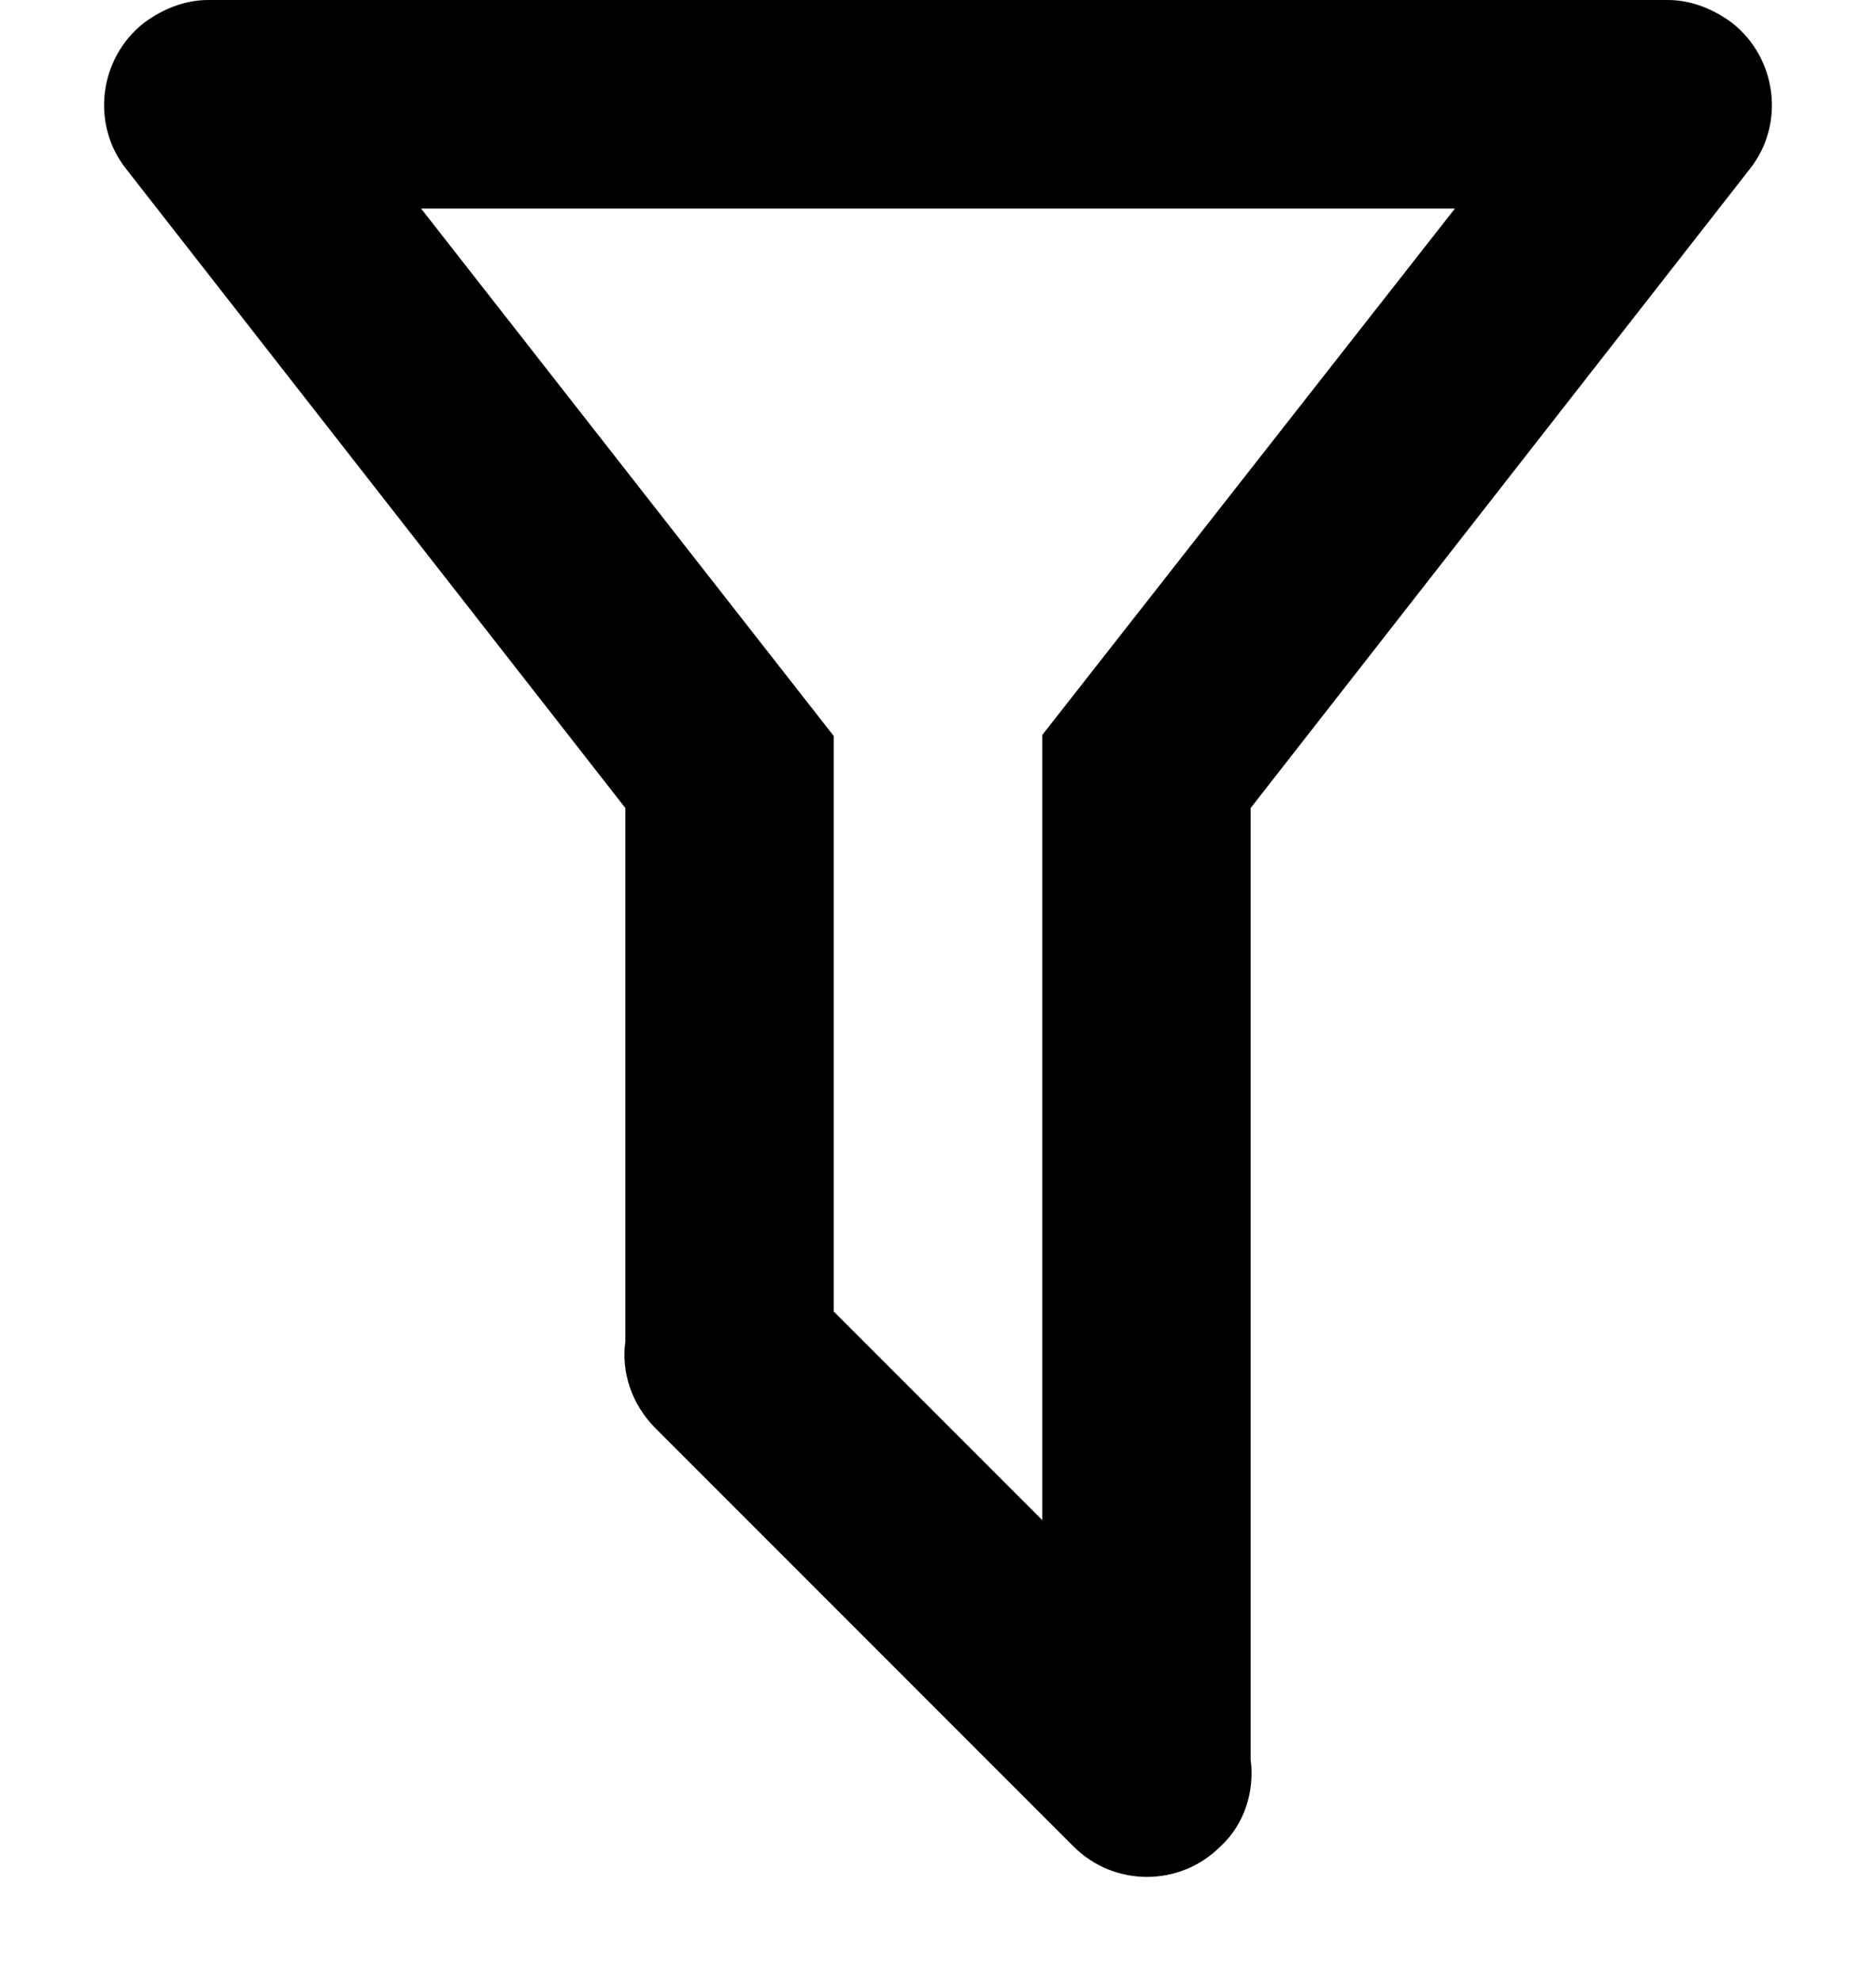
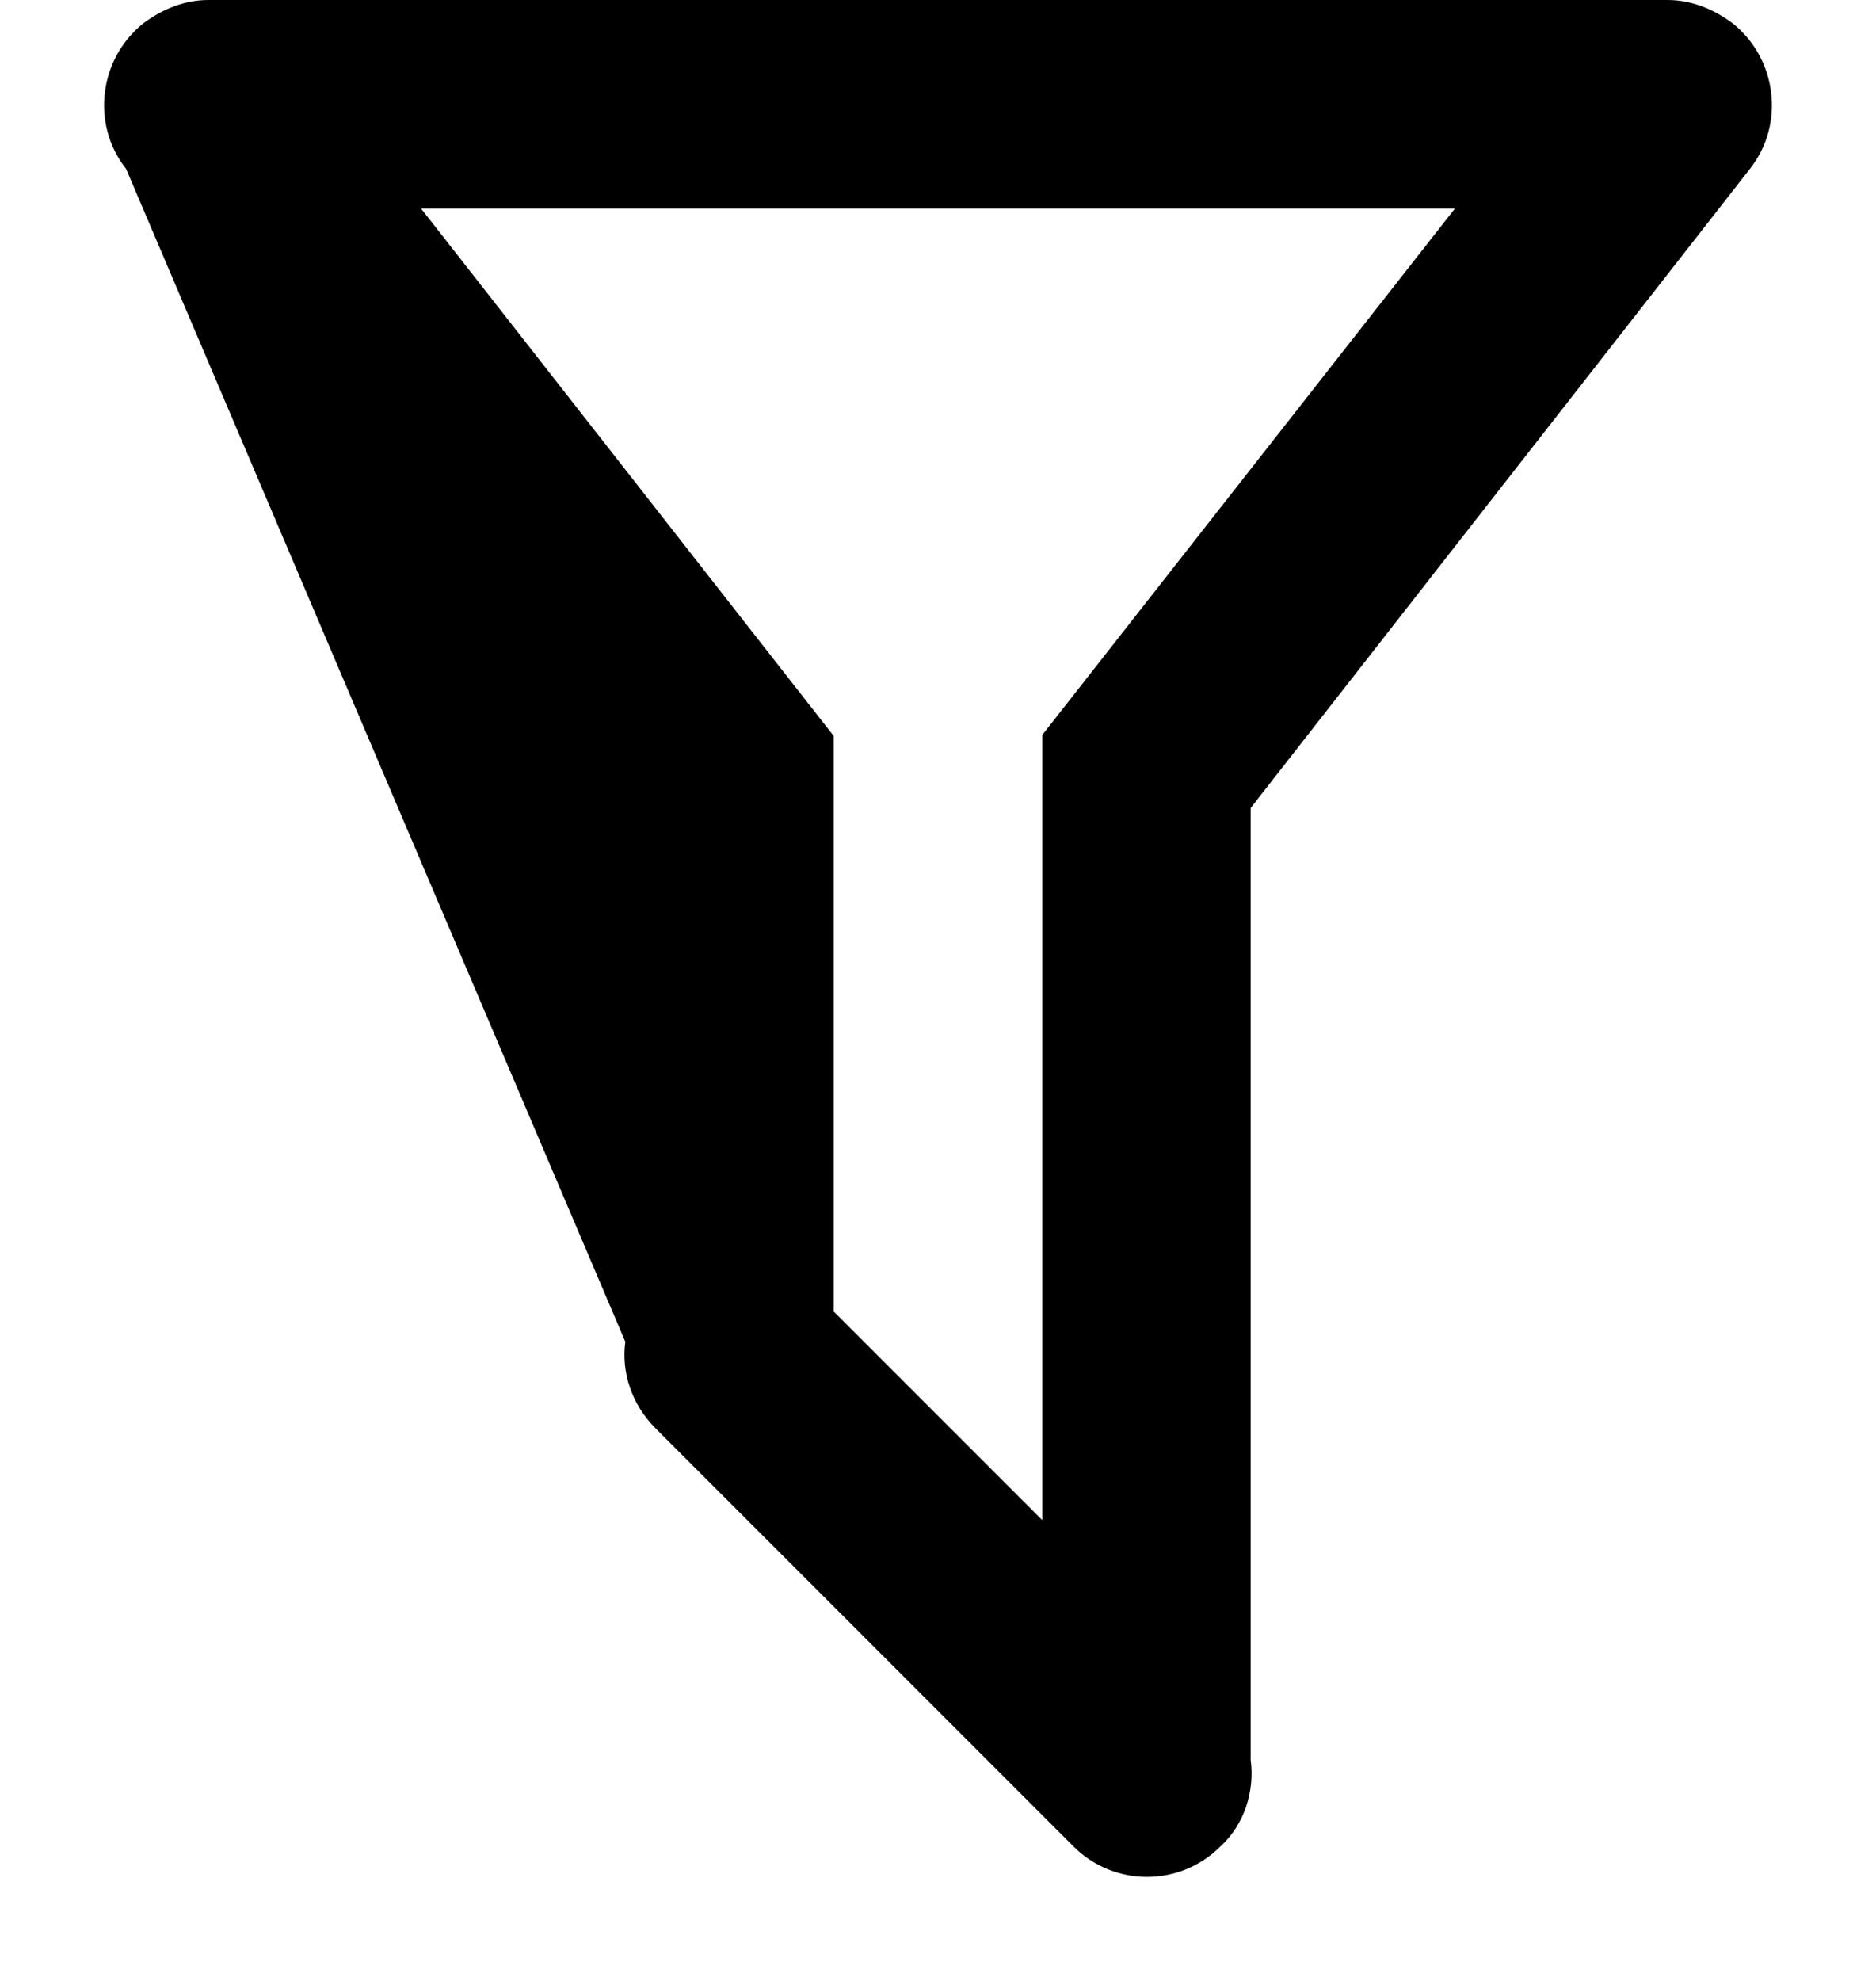
<svg xmlns="http://www.w3.org/2000/svg" width="18" height="19" viewBox="0 0 18 19" fill="none">
-   <path d="M12 16.88C12.04 17.18 11.94 17.5 11.71 17.71C11.32 18.1 10.69 18.1 10.3 17.71L6.29 13.7C6.06 13.47 5.96 13.16 6 12.87V7.75L1.21 1.62C0.87 1.19 0.95 0.56 1.38 0.22C1.57 0.08 1.78 0 2 0H16C16.22 0 16.43 0.08 16.62 0.22C17.05 0.56 17.13 1.19 16.79 1.62L12 7.75V16.88ZM4.04 2L8 7.06V12.58L10 14.58V7.05L13.96 2H4.04Z" fill="black" />
+   <path d="M12 16.88C12.04 17.18 11.94 17.5 11.71 17.71C11.32 18.1 10.69 18.1 10.3 17.71L6.29 13.7C6.06 13.47 5.96 13.16 6 12.87L1.21 1.62C0.87 1.19 0.95 0.56 1.38 0.22C1.57 0.08 1.78 0 2 0H16C16.22 0 16.43 0.08 16.62 0.22C17.05 0.56 17.13 1.19 16.79 1.62L12 7.75V16.88ZM4.04 2L8 7.06V12.58L10 14.58V7.05L13.96 2H4.04Z" fill="black" />
</svg>